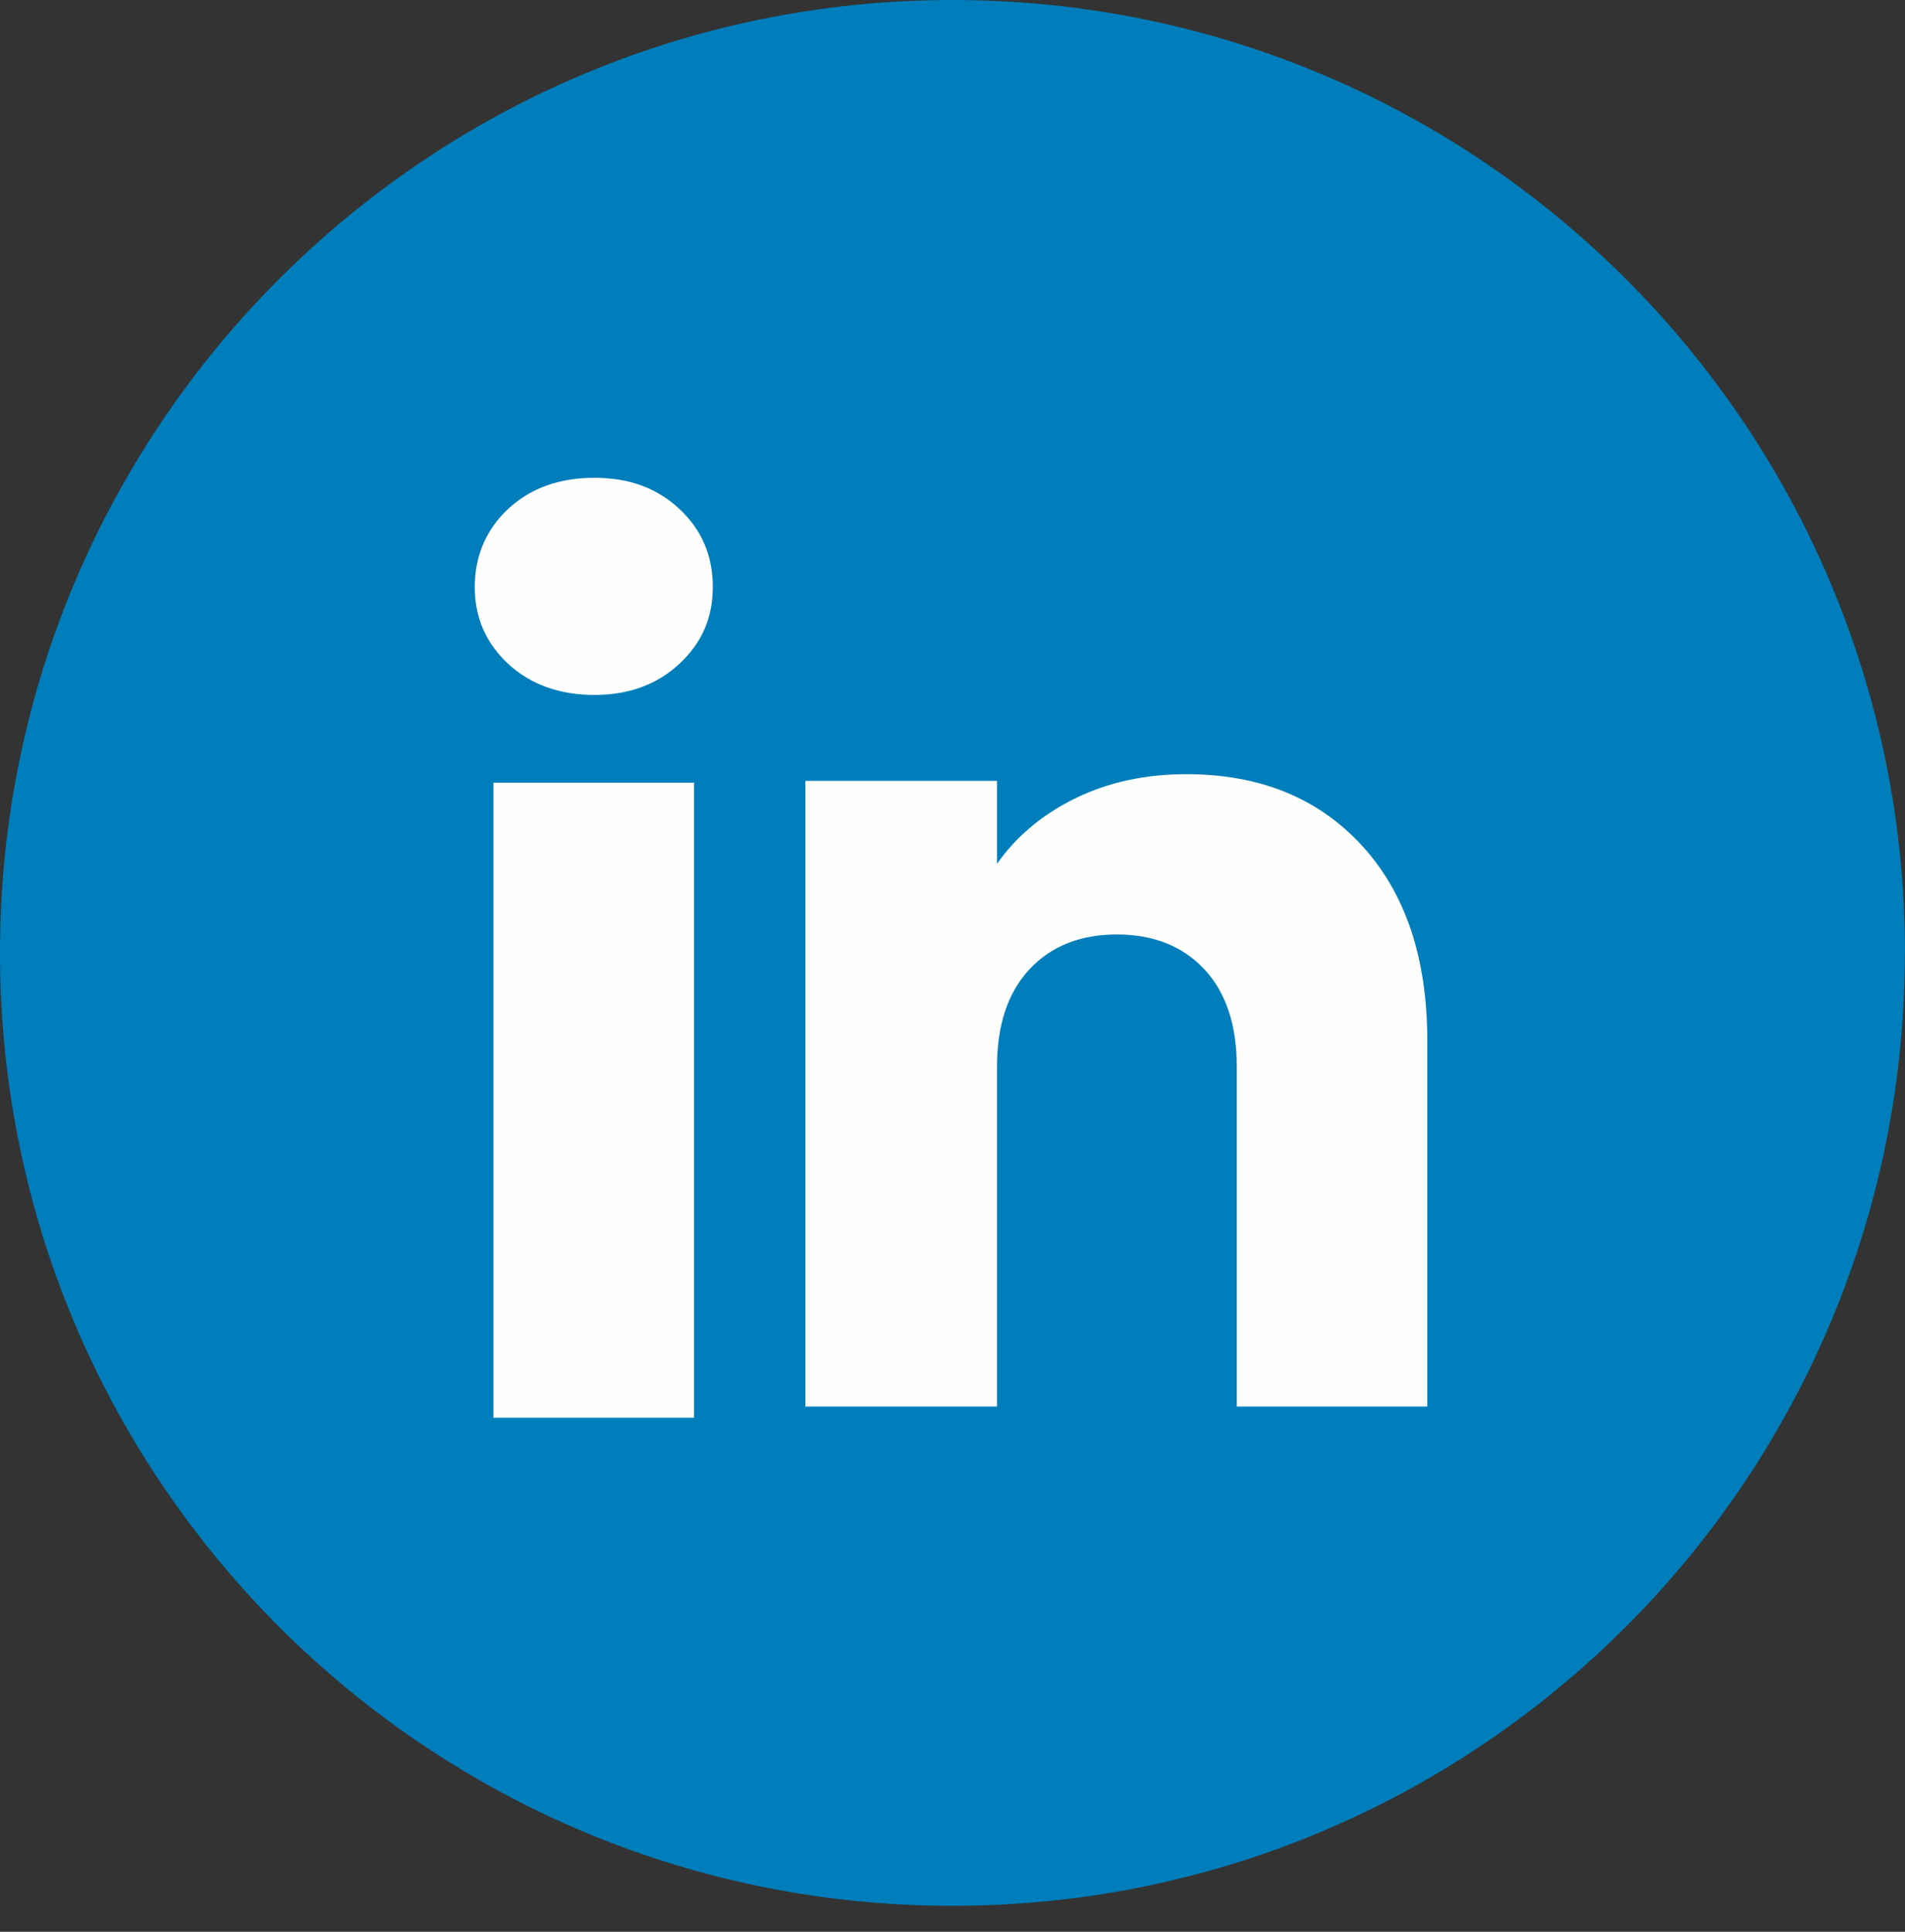
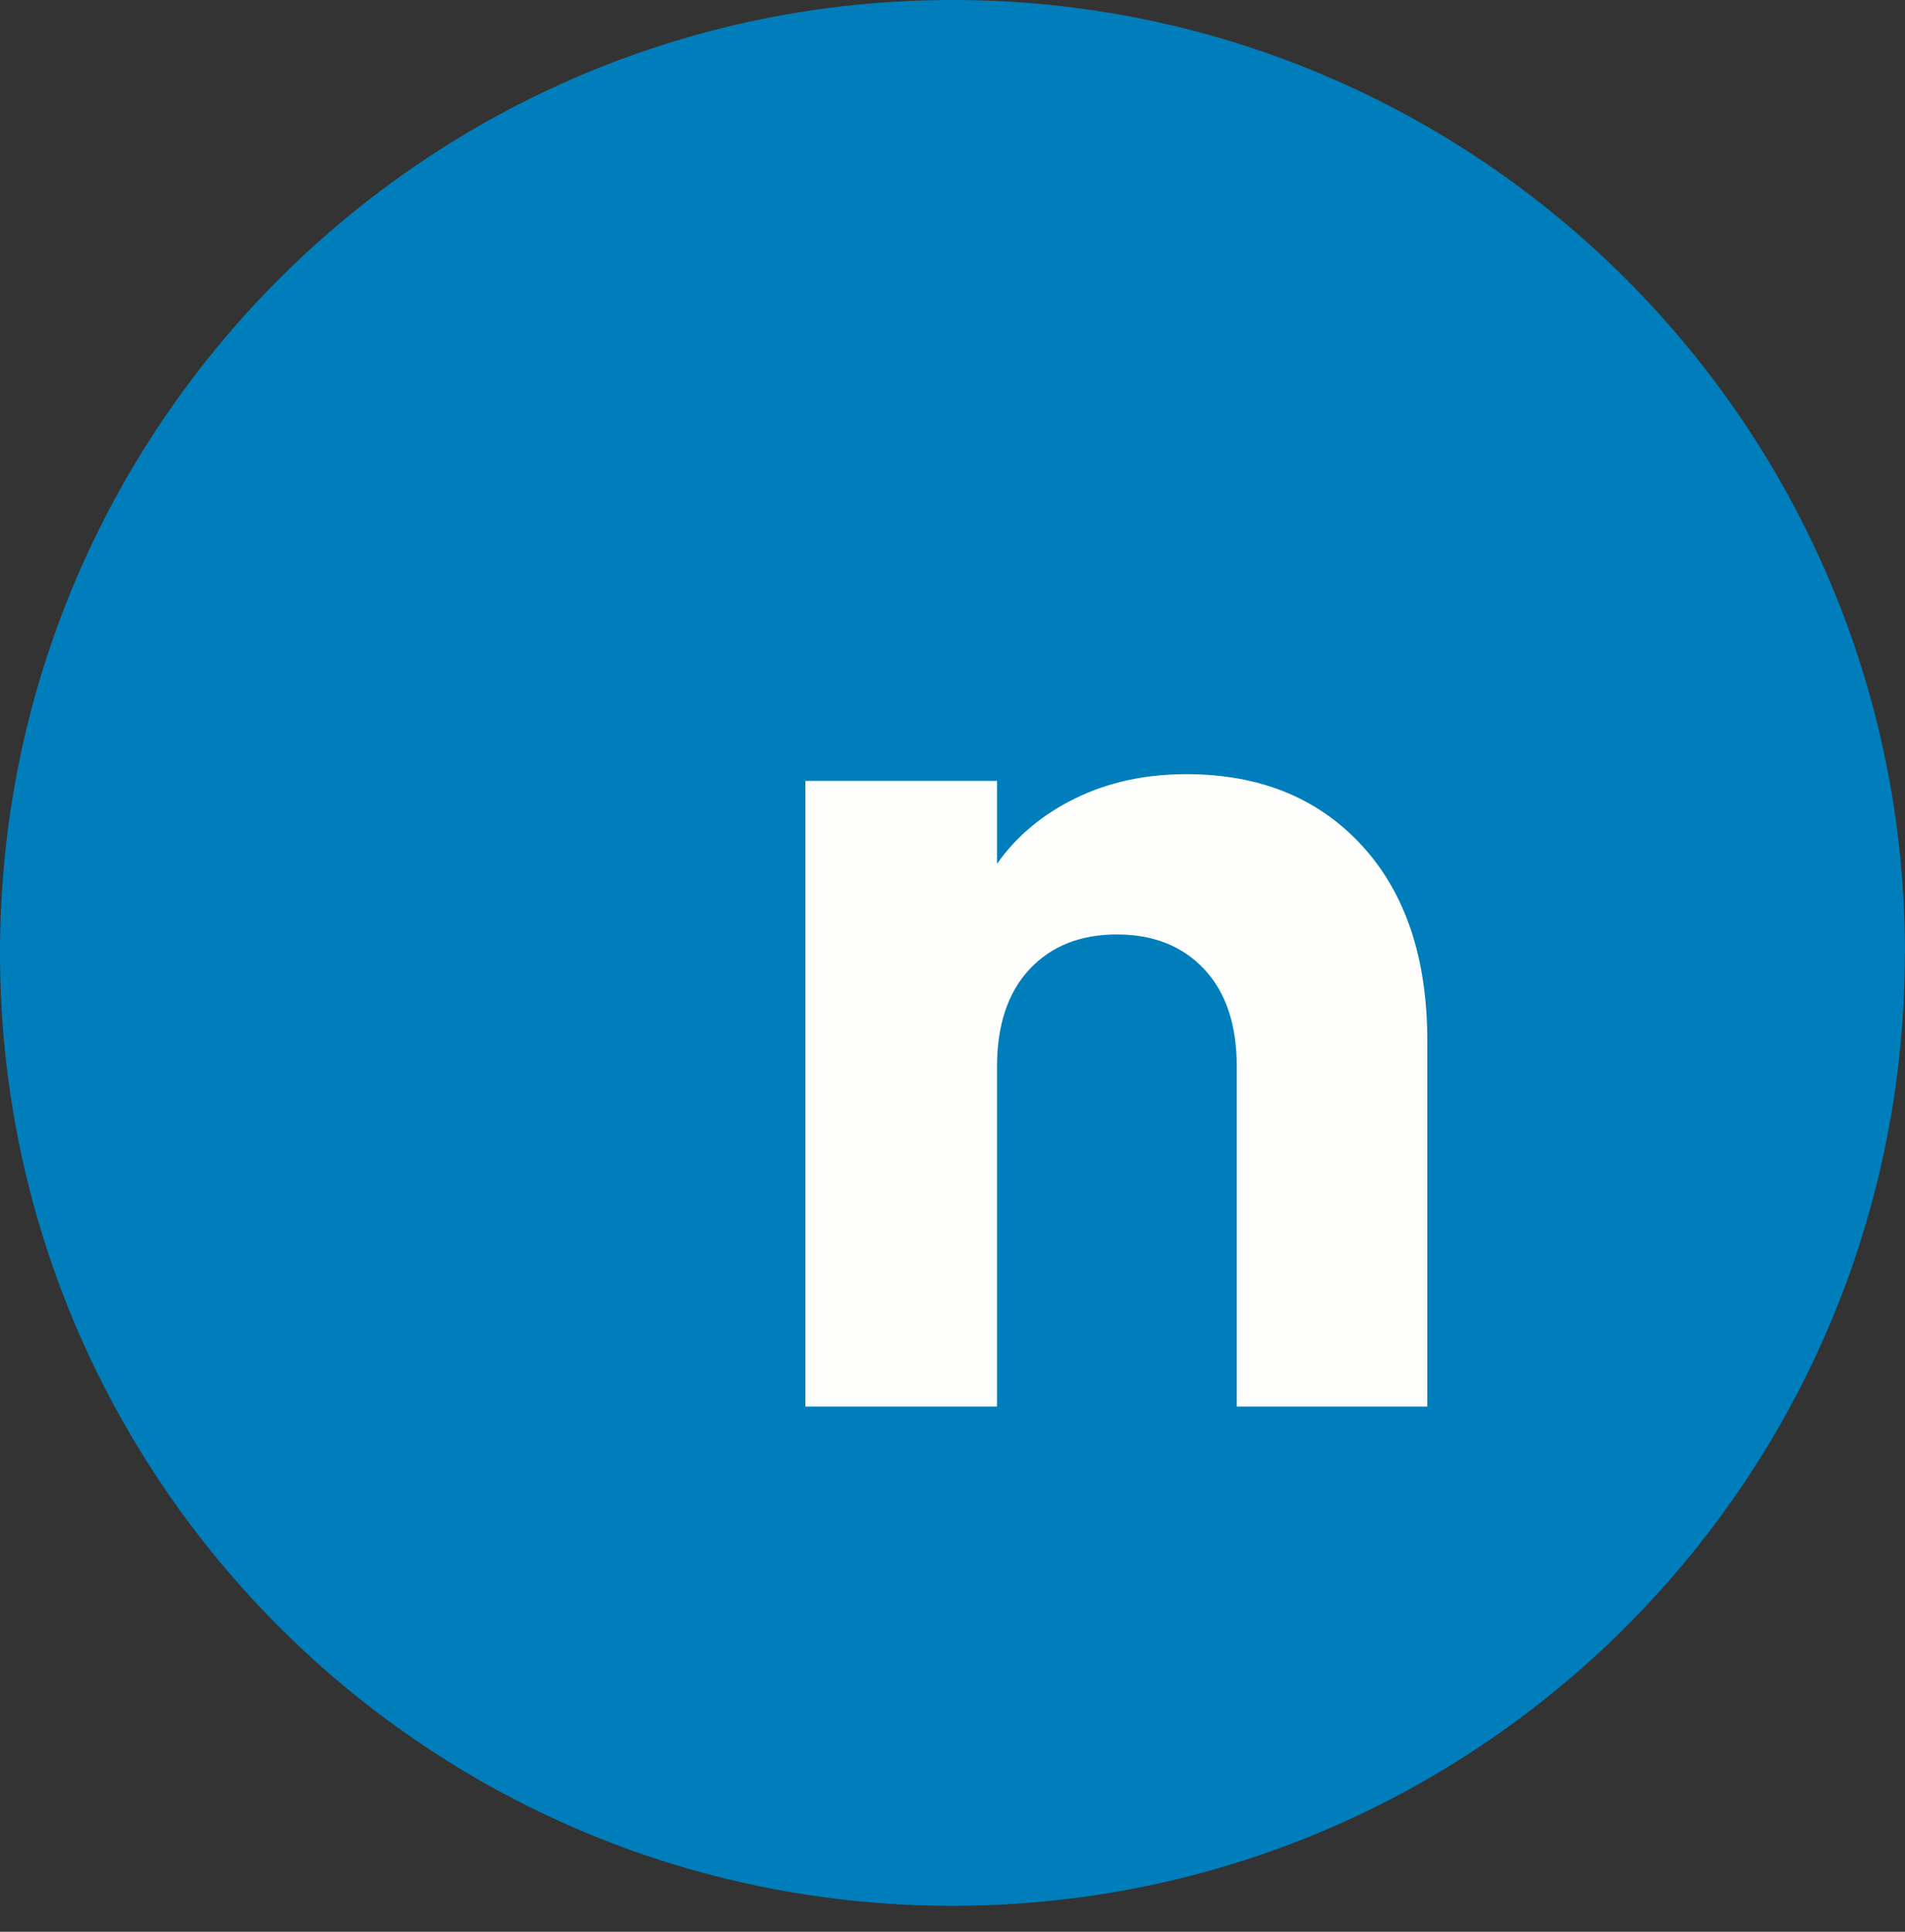
<svg xmlns="http://www.w3.org/2000/svg" width="72" height="73" viewBox="0 0 72 73" fill="none">
  <rect x="0" y="0" width="72" height="73" fill="#333333" stroke="none" />
  <path d="M71.995 36.011C71.995 54.198 58.518 69.233 41.01 71.673C39.373 71.9 37.698 72.019 35.998 72.019C34.035 72.019 32.108 71.862 30.231 71.559C13.091 68.799 0 53.933 0 36.011C0 16.123 16.118 0 36 0C55.882 0 72 16.123 72 36.011H71.995Z" fill="#007EBB" />
  <path d="M14.6 15.881L31.202 38.085L14.496 56.138H18.257L32.885 40.333L44.702 56.138H57.499L39.963 32.685L55.513 15.881H51.752L38.283 30.437L27.398 15.881H14.602H14.6ZM20.129 18.651H26.006L51.964 53.367H46.087L20.129 18.651Z" fill="white" />
  <path d="M36.016 3.805H35.87C18.238 3.805 3.943 18.103 3.943 35.741V35.887C3.943 53.525 18.238 67.823 35.87 67.823H36.016C53.649 67.823 67.943 53.525 67.943 35.887V35.741C67.943 18.103 53.649 3.805 36.016 3.805Z" fill="#007EBB" />
-   <path d="M19.206 25.085C18.363 24.303 17.944 23.334 17.944 22.181C17.944 21.028 18.365 20.016 19.206 19.231C20.049 18.449 21.134 18.056 22.464 18.056C23.794 18.056 24.837 18.449 25.677 19.231C26.52 20.014 26.94 20.999 26.94 22.181C26.94 23.363 26.518 24.303 25.677 25.085C24.834 25.868 23.765 26.261 22.464 26.261C21.164 26.261 20.049 25.868 19.206 25.085ZM26.231 29.576V53.575H18.65V29.576H26.231Z" fill="#FEFFFC" />
  <path d="M51.468 31.946C53.12 33.741 53.945 36.203 53.945 39.339V53.151H46.745V40.312C46.745 38.731 46.335 37.502 45.517 36.627C44.698 35.752 43.595 35.313 42.214 35.313C40.833 35.313 39.73 35.75 38.911 36.627C38.093 37.502 37.682 38.731 37.682 40.312V53.151H30.44V29.508H37.682V32.644C38.416 31.599 39.404 30.773 40.647 30.166C41.889 29.558 43.286 29.255 44.84 29.255C47.606 29.255 49.817 30.152 51.468 31.946Z" fill="#FEFFFC" />
</svg>